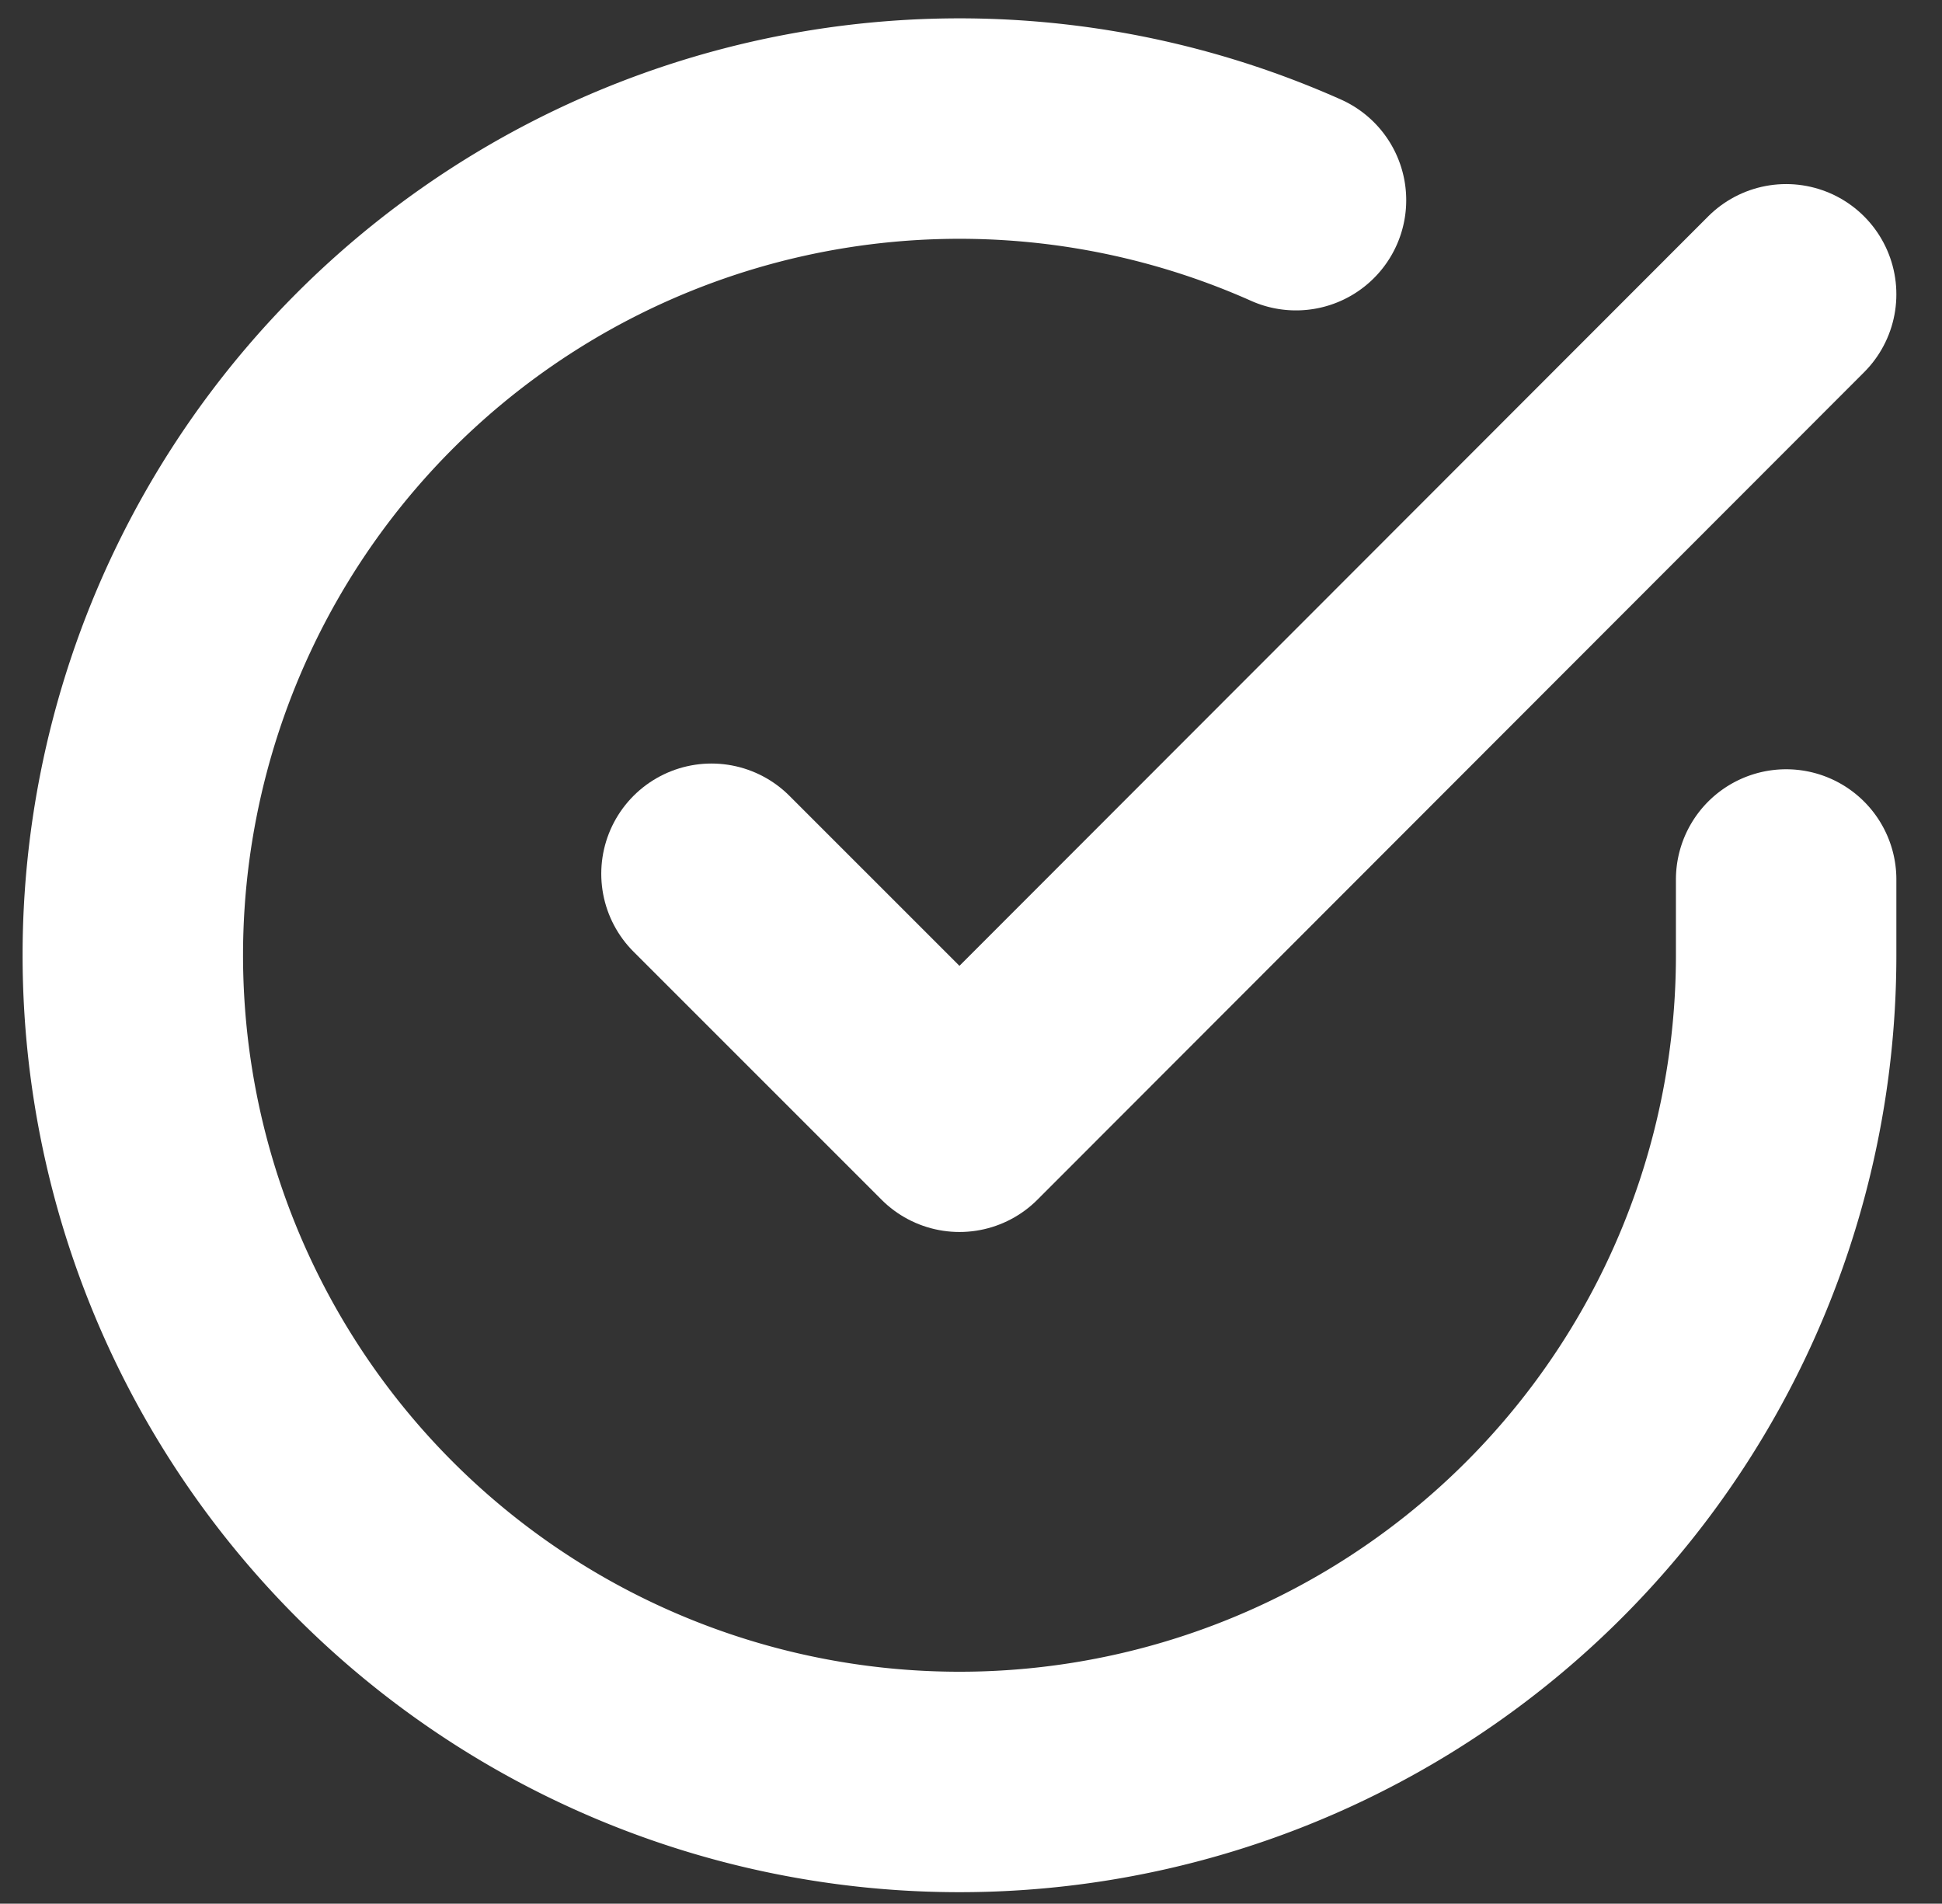
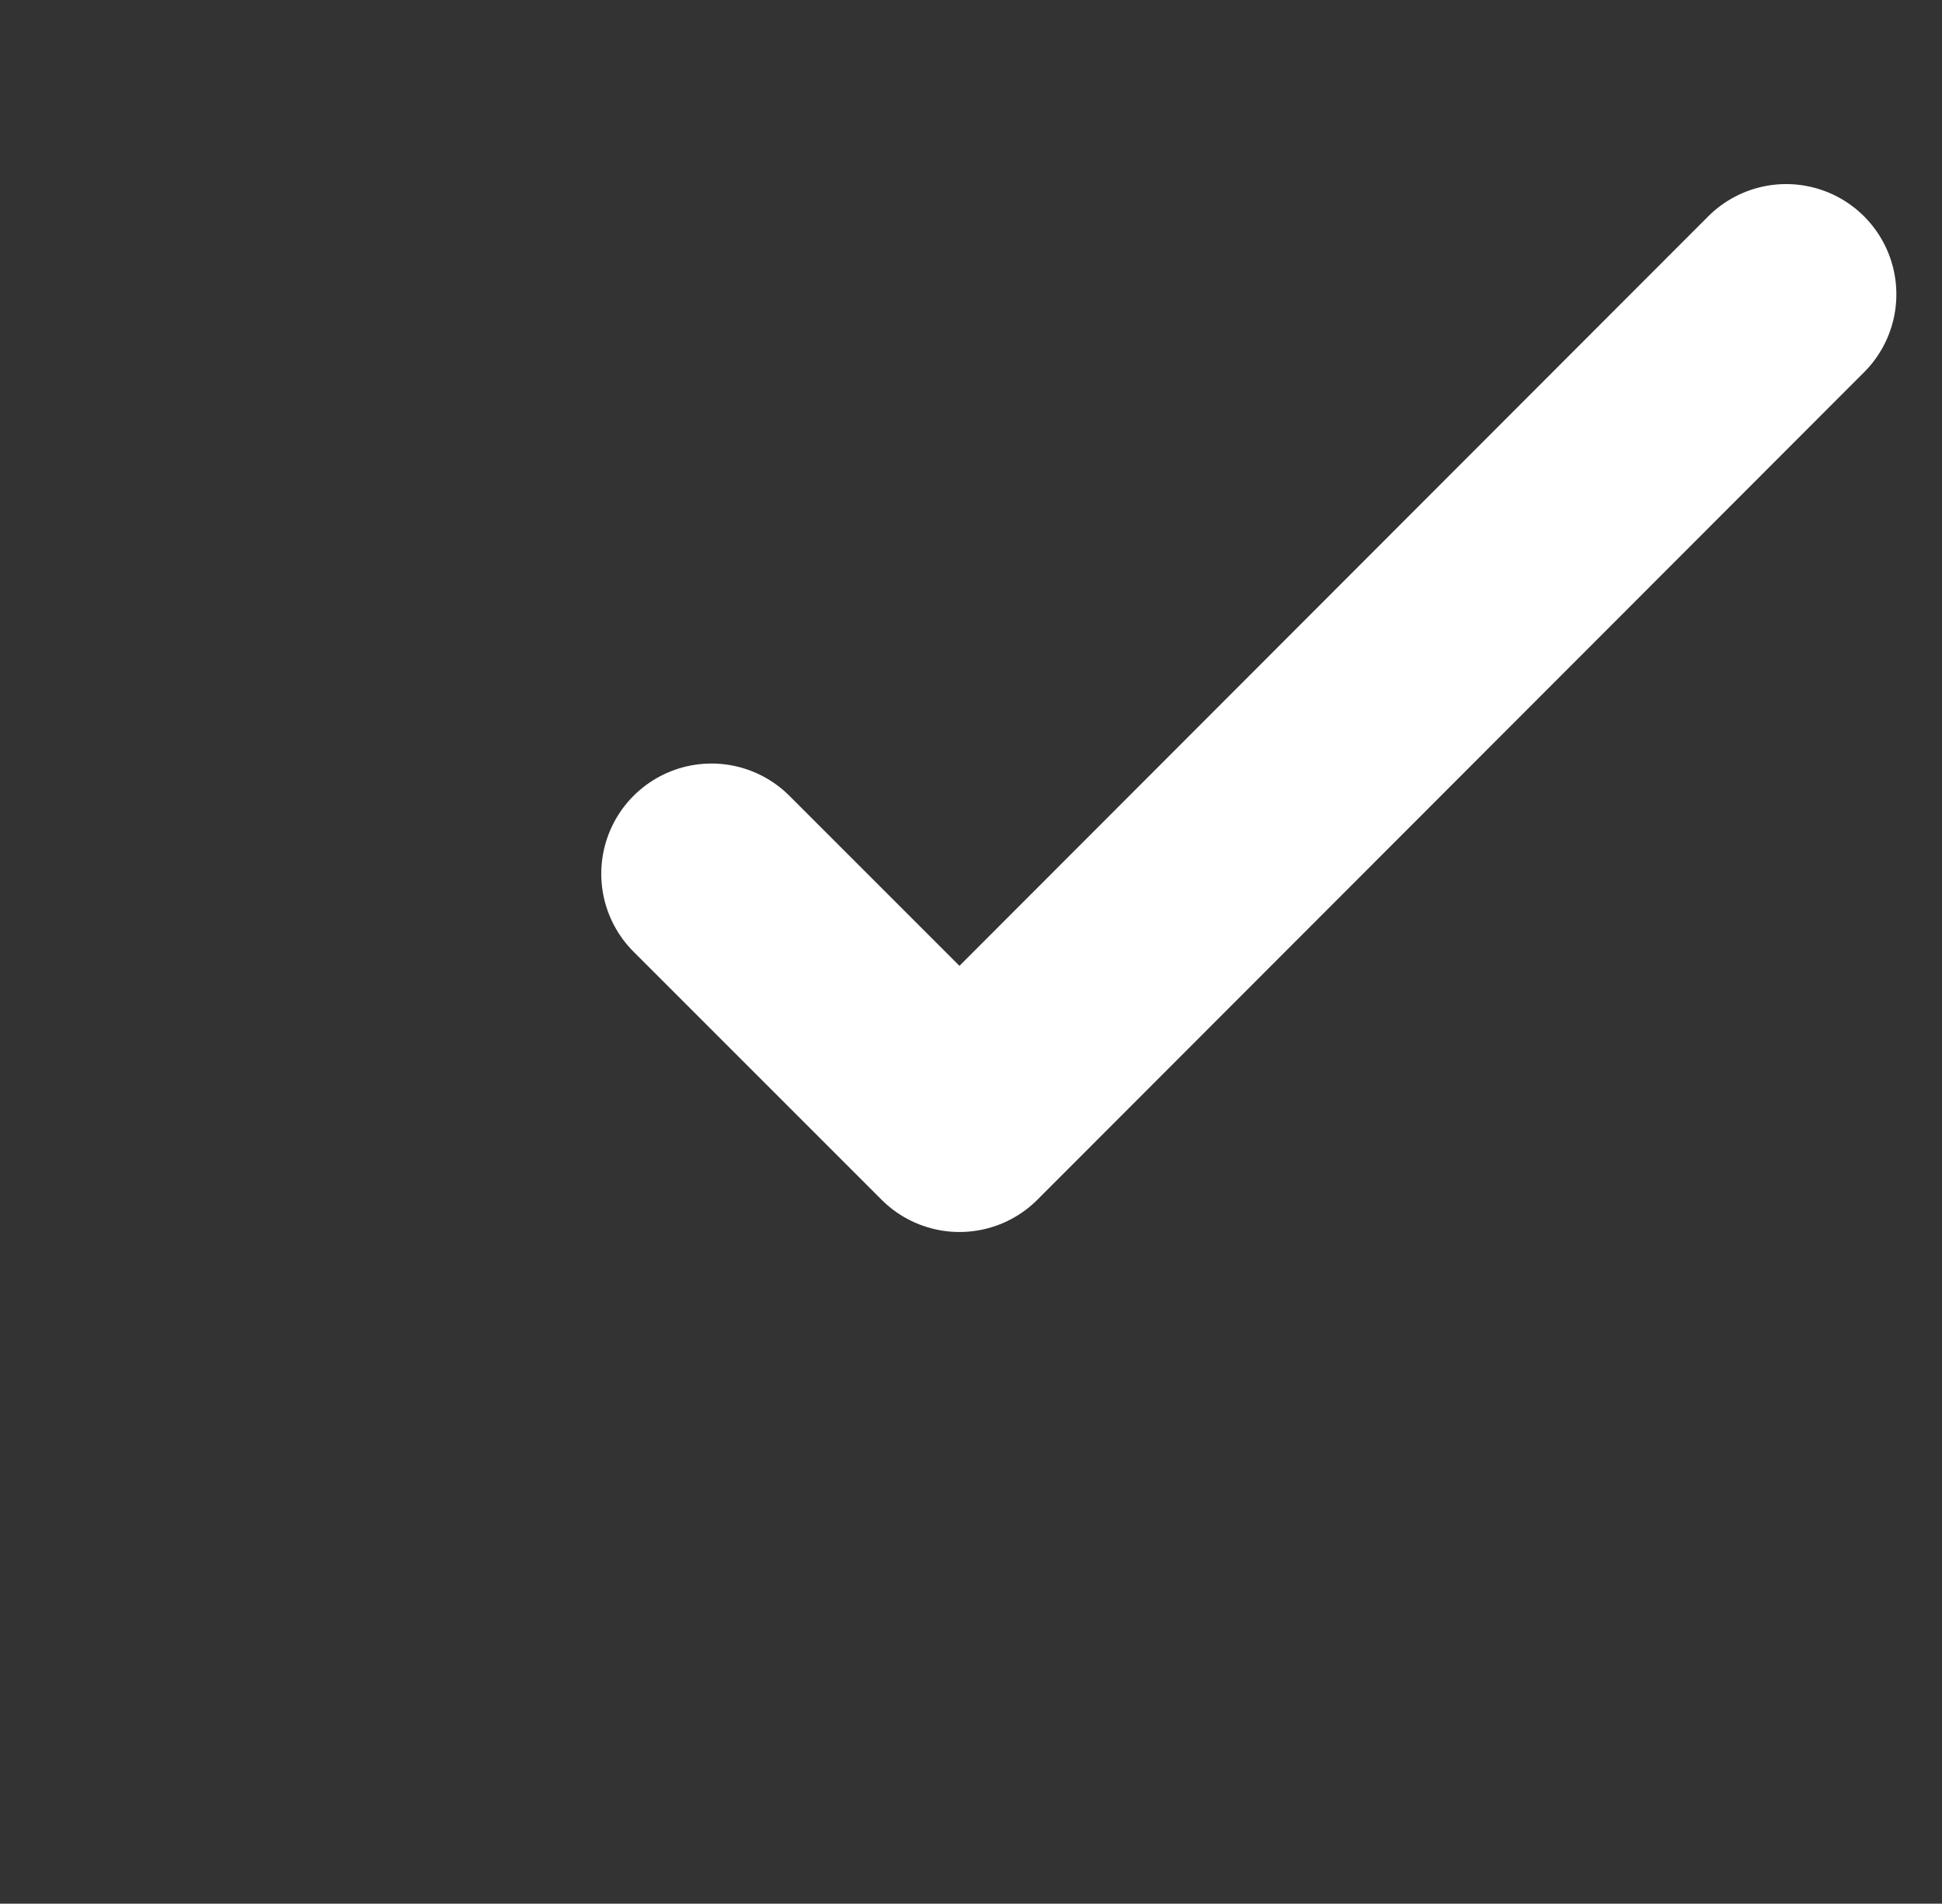
<svg xmlns="http://www.w3.org/2000/svg" width="17.619" height="17.271" viewBox="0 0 17.619 17.271">
  <rect x="0" y="0" width="17.619" height="17.271" fill="#333333" stroke="none" />
  <g id="check-circle" transform="translate(1.205 1.165)">
-     <path id="Path_10" data-name="Path 10" d="M17,8.808V9.5a7.5,7.5,0,1,1-4.447-6.855" transform="translate(-2 -1.994)" fill="none" stroke="#fff" stroke-linecap="round" stroke-linejoin="round" stroke-width="2" />
    <path id="Path_11" data-name="Path 11" d="M18.75,4l-7.5,7.507L9,9.257" transform="translate(-3.75 -2.495)" fill="none" stroke="#fff" stroke-linecap="round" stroke-linejoin="round" stroke-width="2" />
  </g>
</svg>